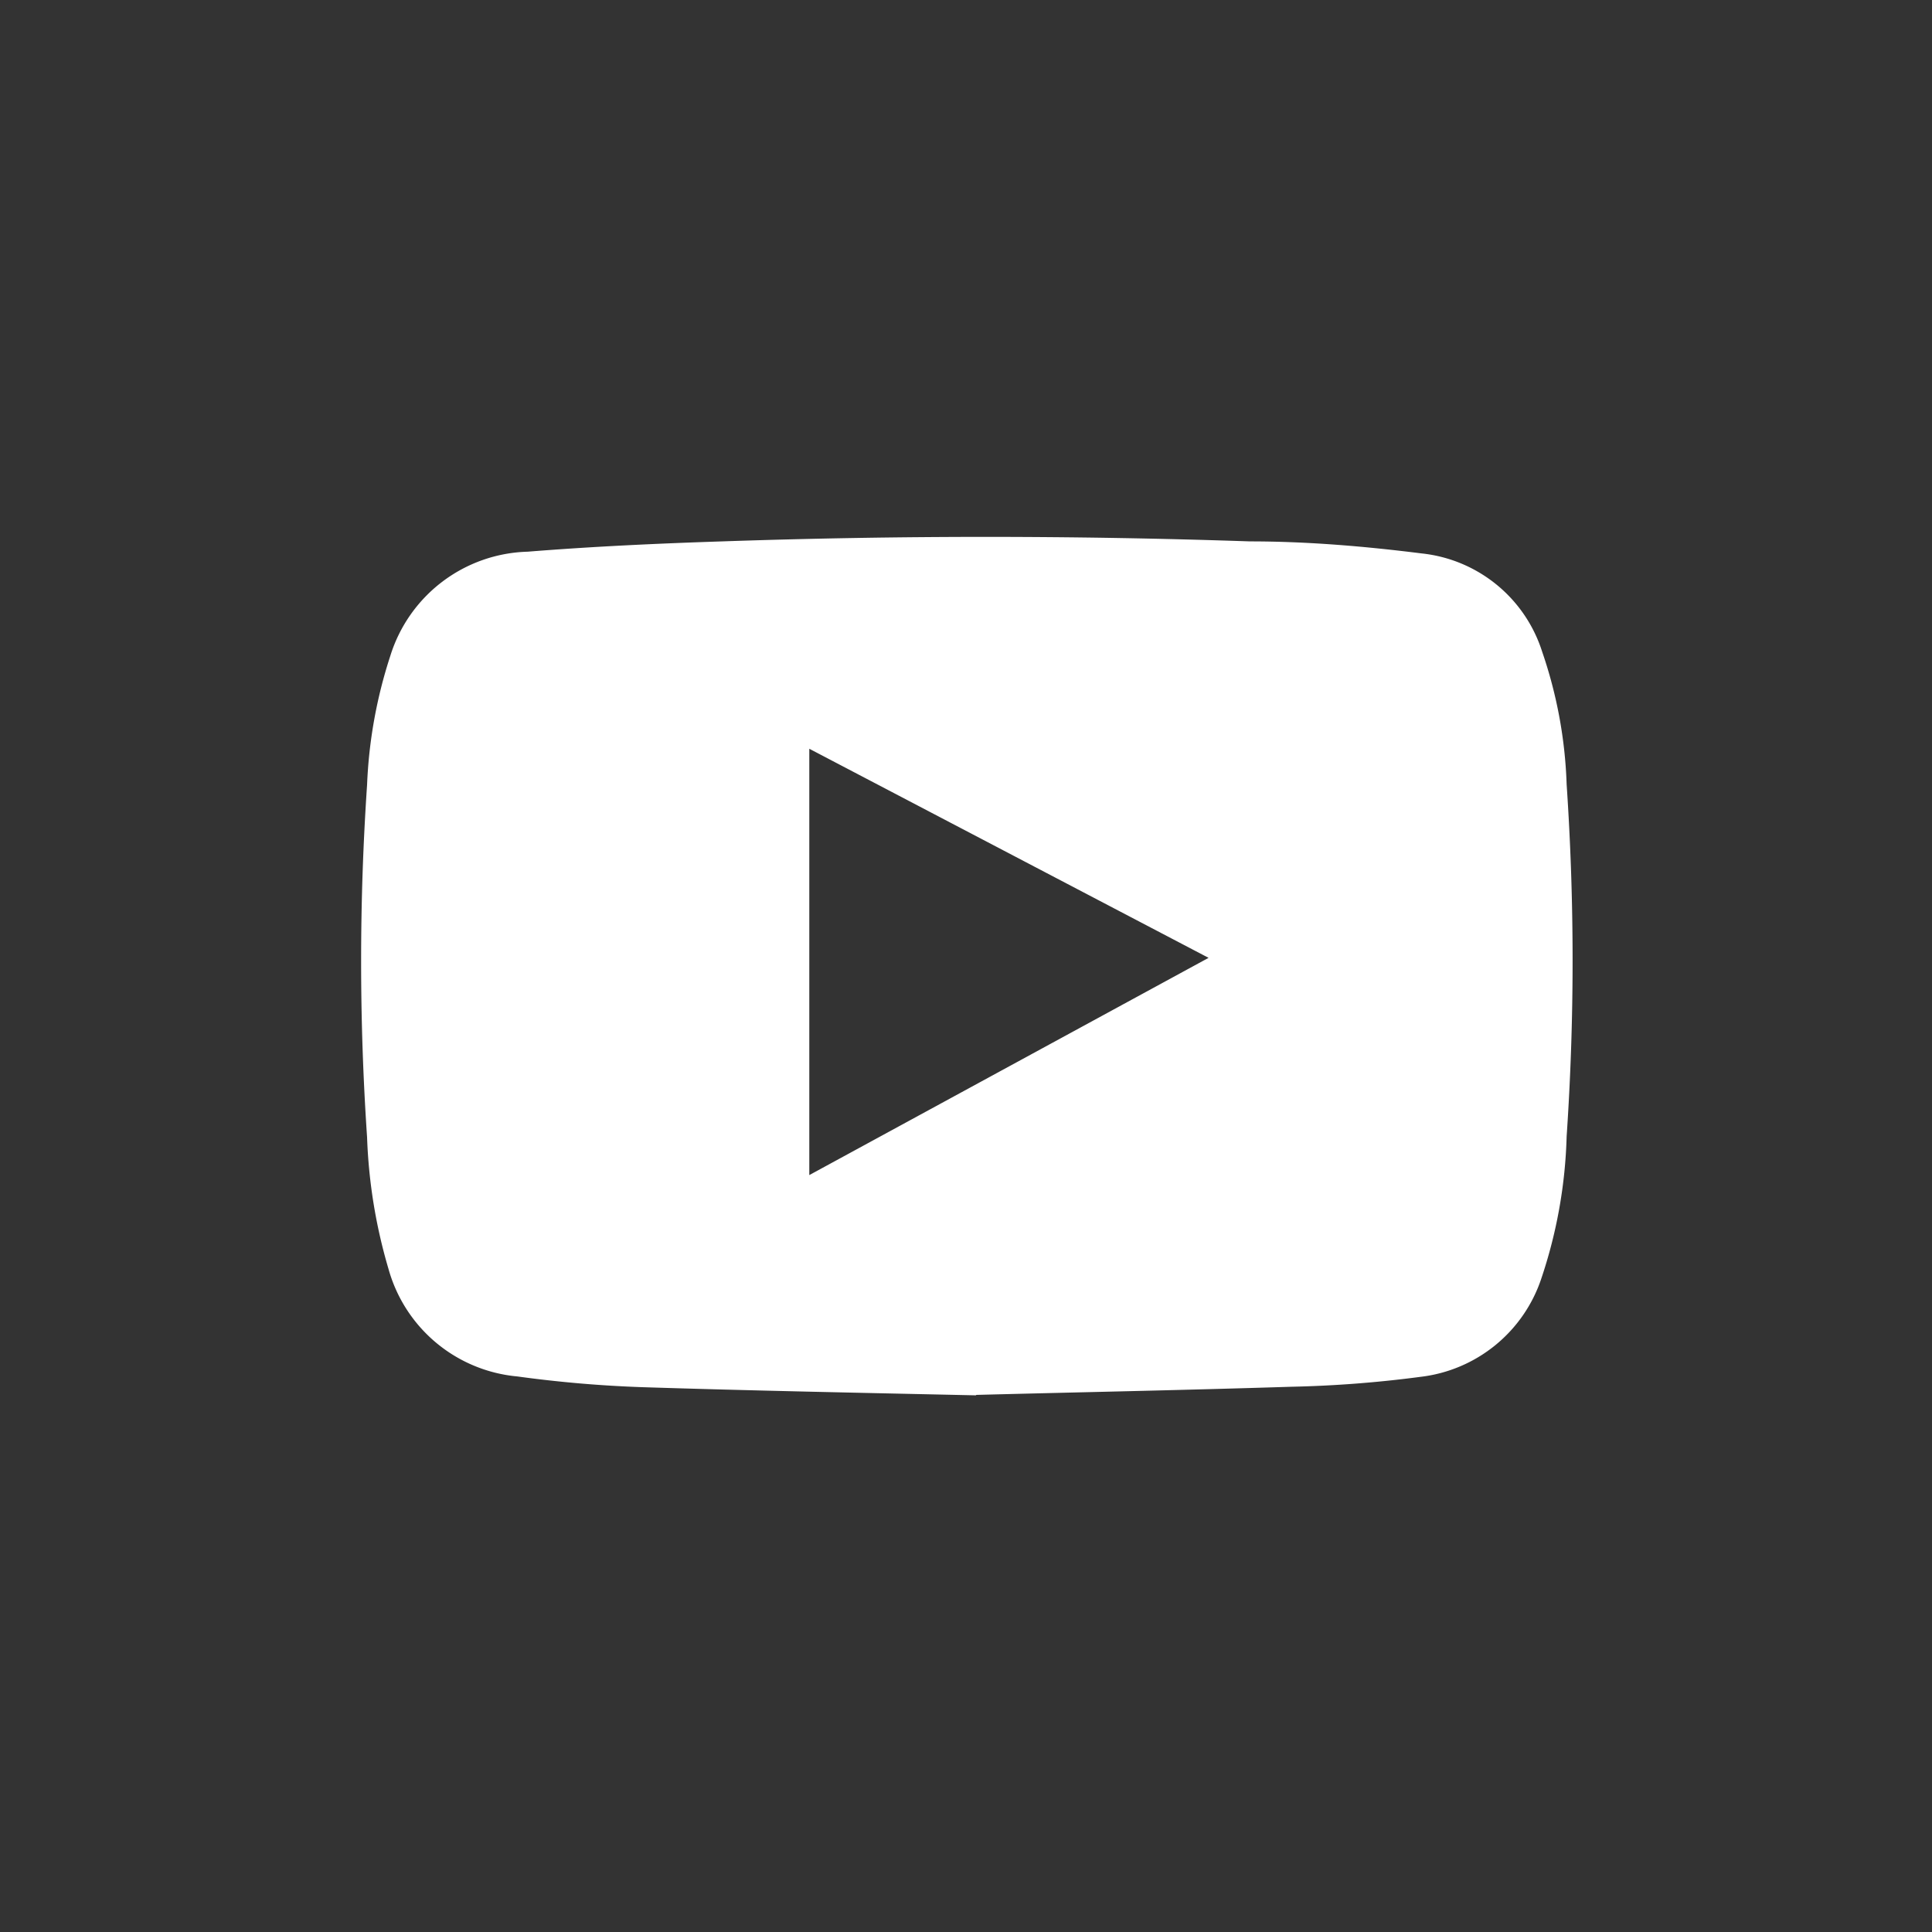
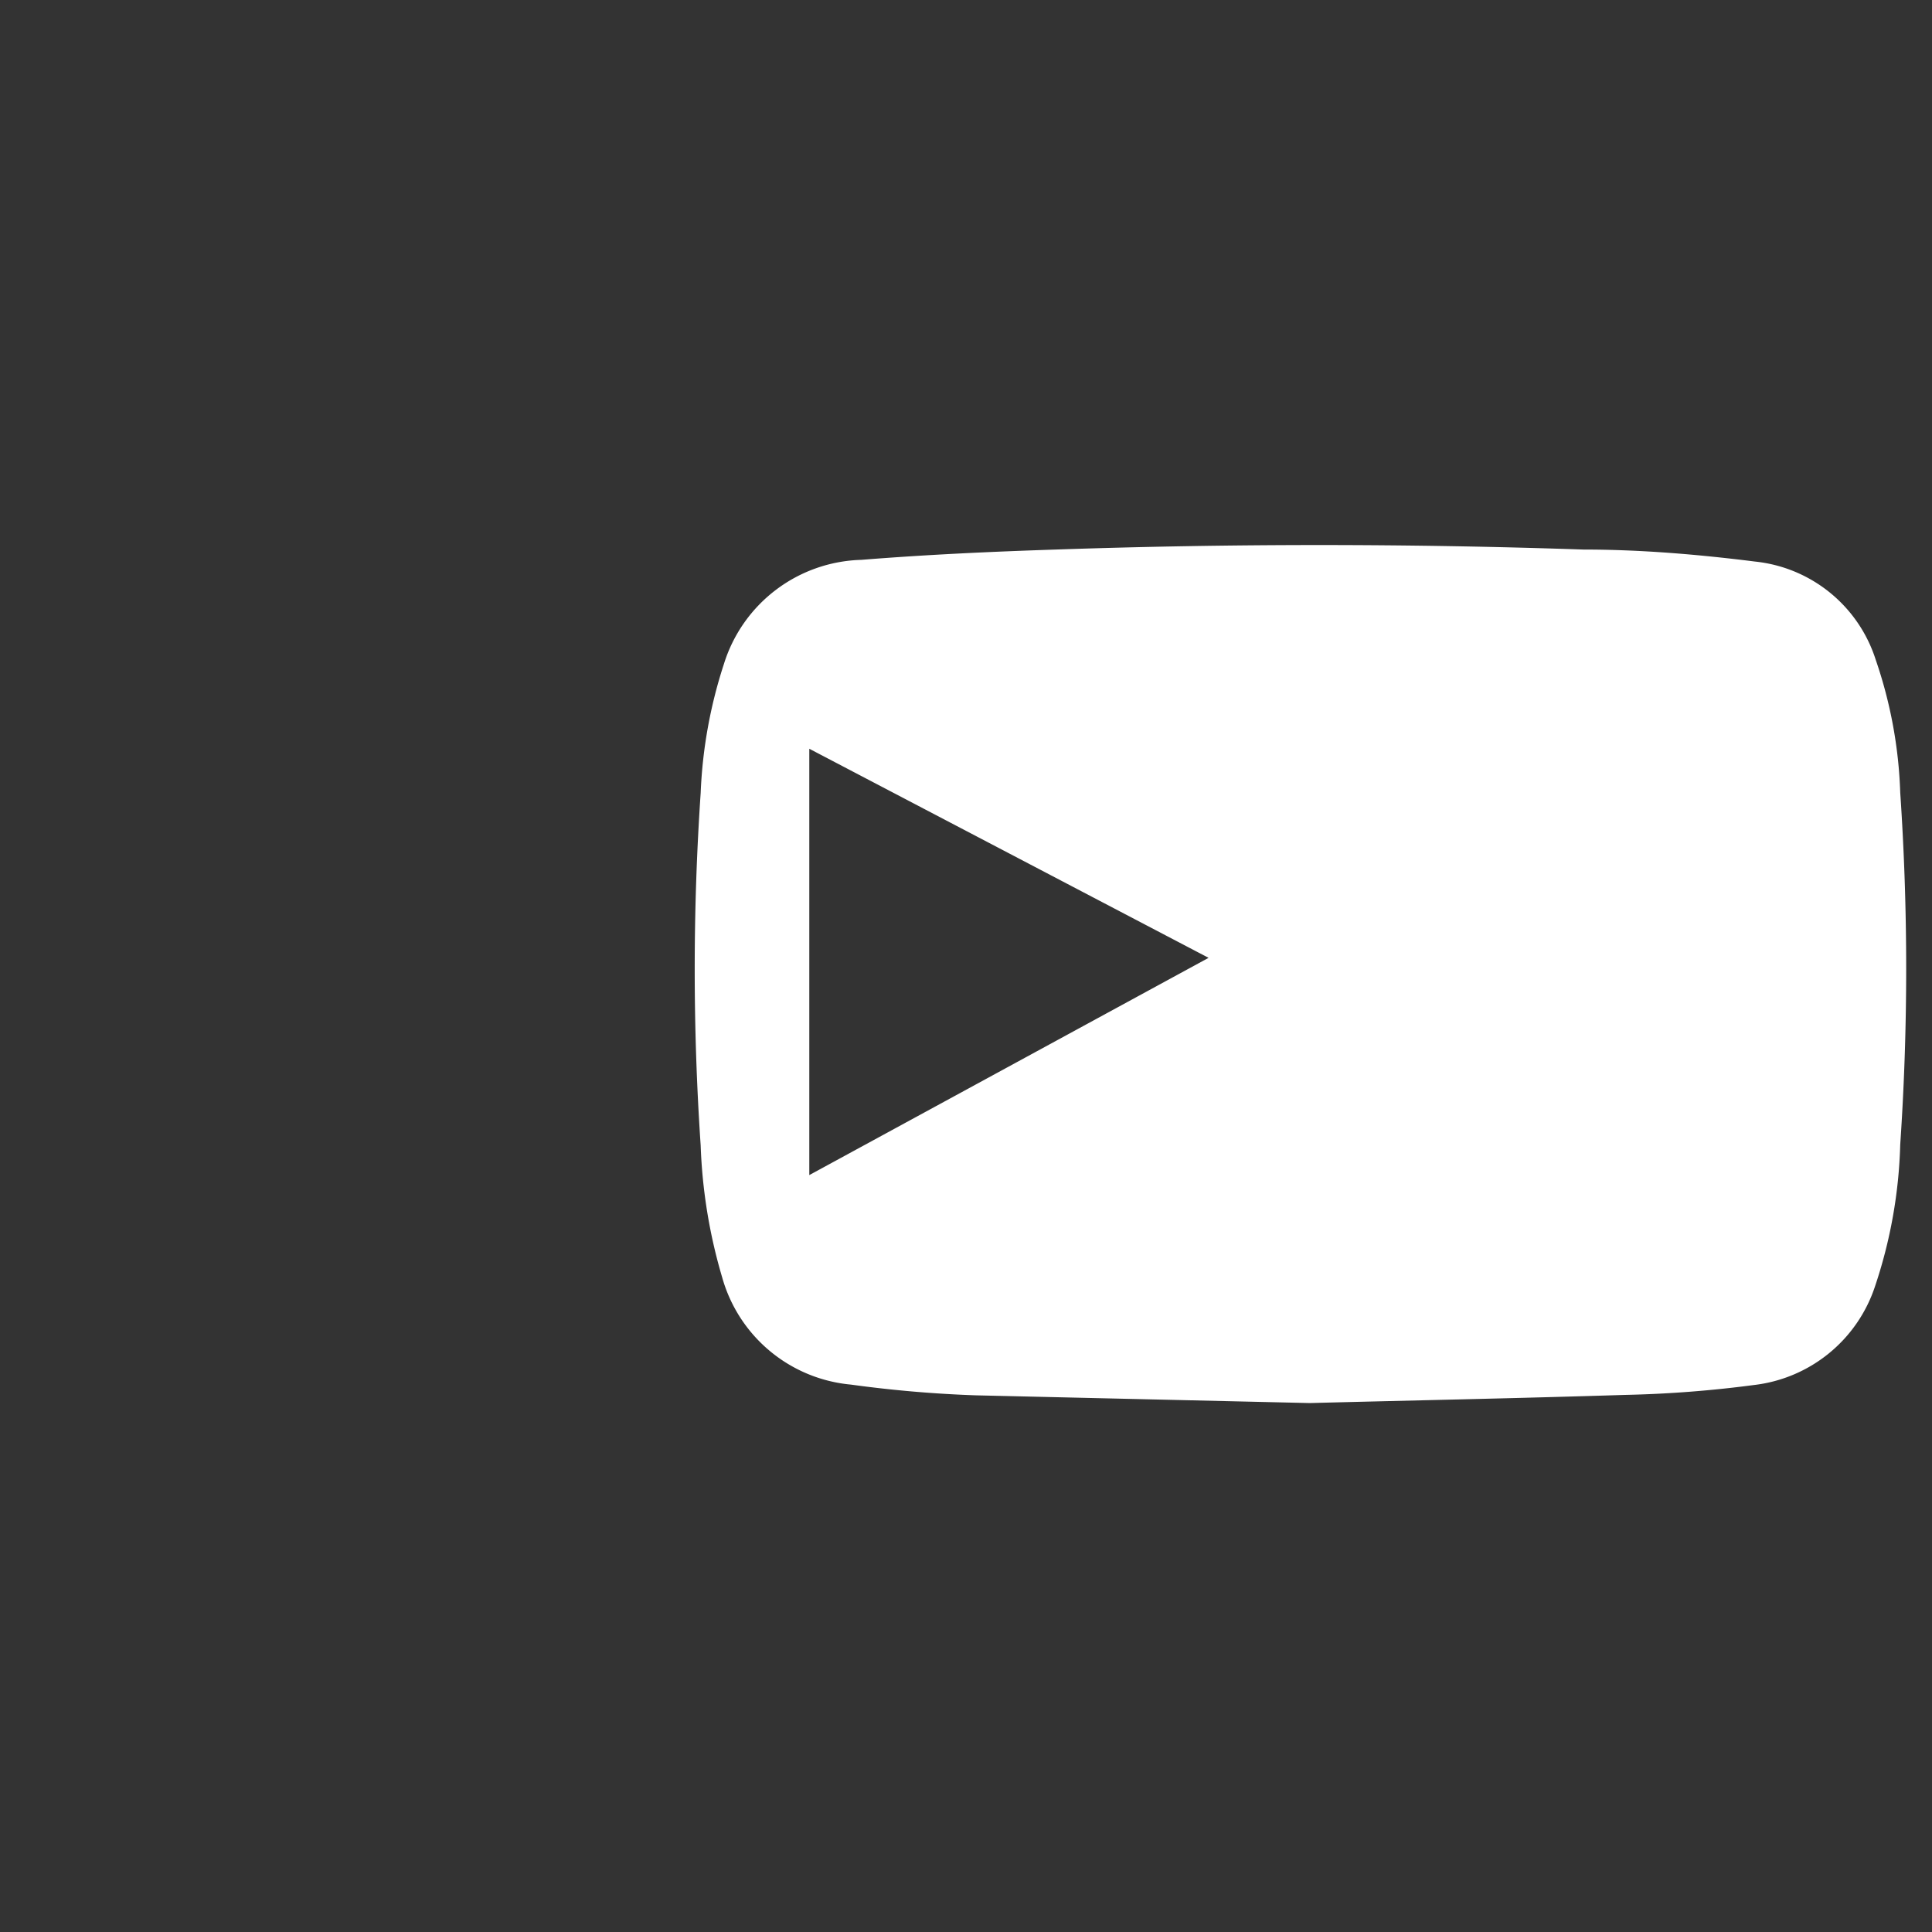
<svg xmlns="http://www.w3.org/2000/svg" id="Inhalt" viewBox="0 0 45 45">
  <rect x="0" y="0" width="45" height="45" fill="#333333" stroke="none" />
  <defs>
    <style>.cls-1{fill:#fff;}</style>
  </defs>
-   <path class="cls-1" d="M18.85,27.37l9.3-5.06-9.3-4.87Zm3.88,5.13c-2.74-.06-5.26-.11-7.77-.19a28.56,28.56,0,0,1-2.91-.25,3.44,3.44,0,0,1-3-2.5,12.31,12.31,0,0,1-.5-3.07,60.79,60.79,0,0,1,0-8.21,11.08,11.08,0,0,1,.54-3,3.45,3.45,0,0,1,3.2-2.43c1.5-.12,3-.19,4.53-.24q6.13-.21,12.29,0c1.32,0,2.65.11,4,.28a3.31,3.31,0,0,1,2.81,2.29,10.54,10.54,0,0,1,.57,3.09,60.65,60.65,0,0,1,0,8.2,11.3,11.3,0,0,1-.59,3.31,3.38,3.38,0,0,1-2.82,2.29,27.17,27.17,0,0,1-3,.23c-2.52.08-5.05.13-7.34.19" />
+   <path class="cls-1" d="M18.85,27.37l9.3-5.06-9.3-4.87Zm3.88,5.13a28.56,28.56,0,0,1-2.91-.25,3.44,3.44,0,0,1-3-2.5,12.31,12.31,0,0,1-.5-3.07,60.79,60.79,0,0,1,0-8.21,11.08,11.08,0,0,1,.54-3,3.45,3.45,0,0,1,3.2-2.43c1.5-.12,3-.19,4.53-.24q6.13-.21,12.29,0c1.32,0,2.65.11,4,.28a3.31,3.31,0,0,1,2.81,2.29,10.54,10.54,0,0,1,.57,3.09,60.65,60.65,0,0,1,0,8.2,11.3,11.3,0,0,1-.59,3.31,3.38,3.38,0,0,1-2.82,2.29,27.17,27.17,0,0,1-3,.23c-2.52.08-5.05.13-7.34.19" />
</svg>